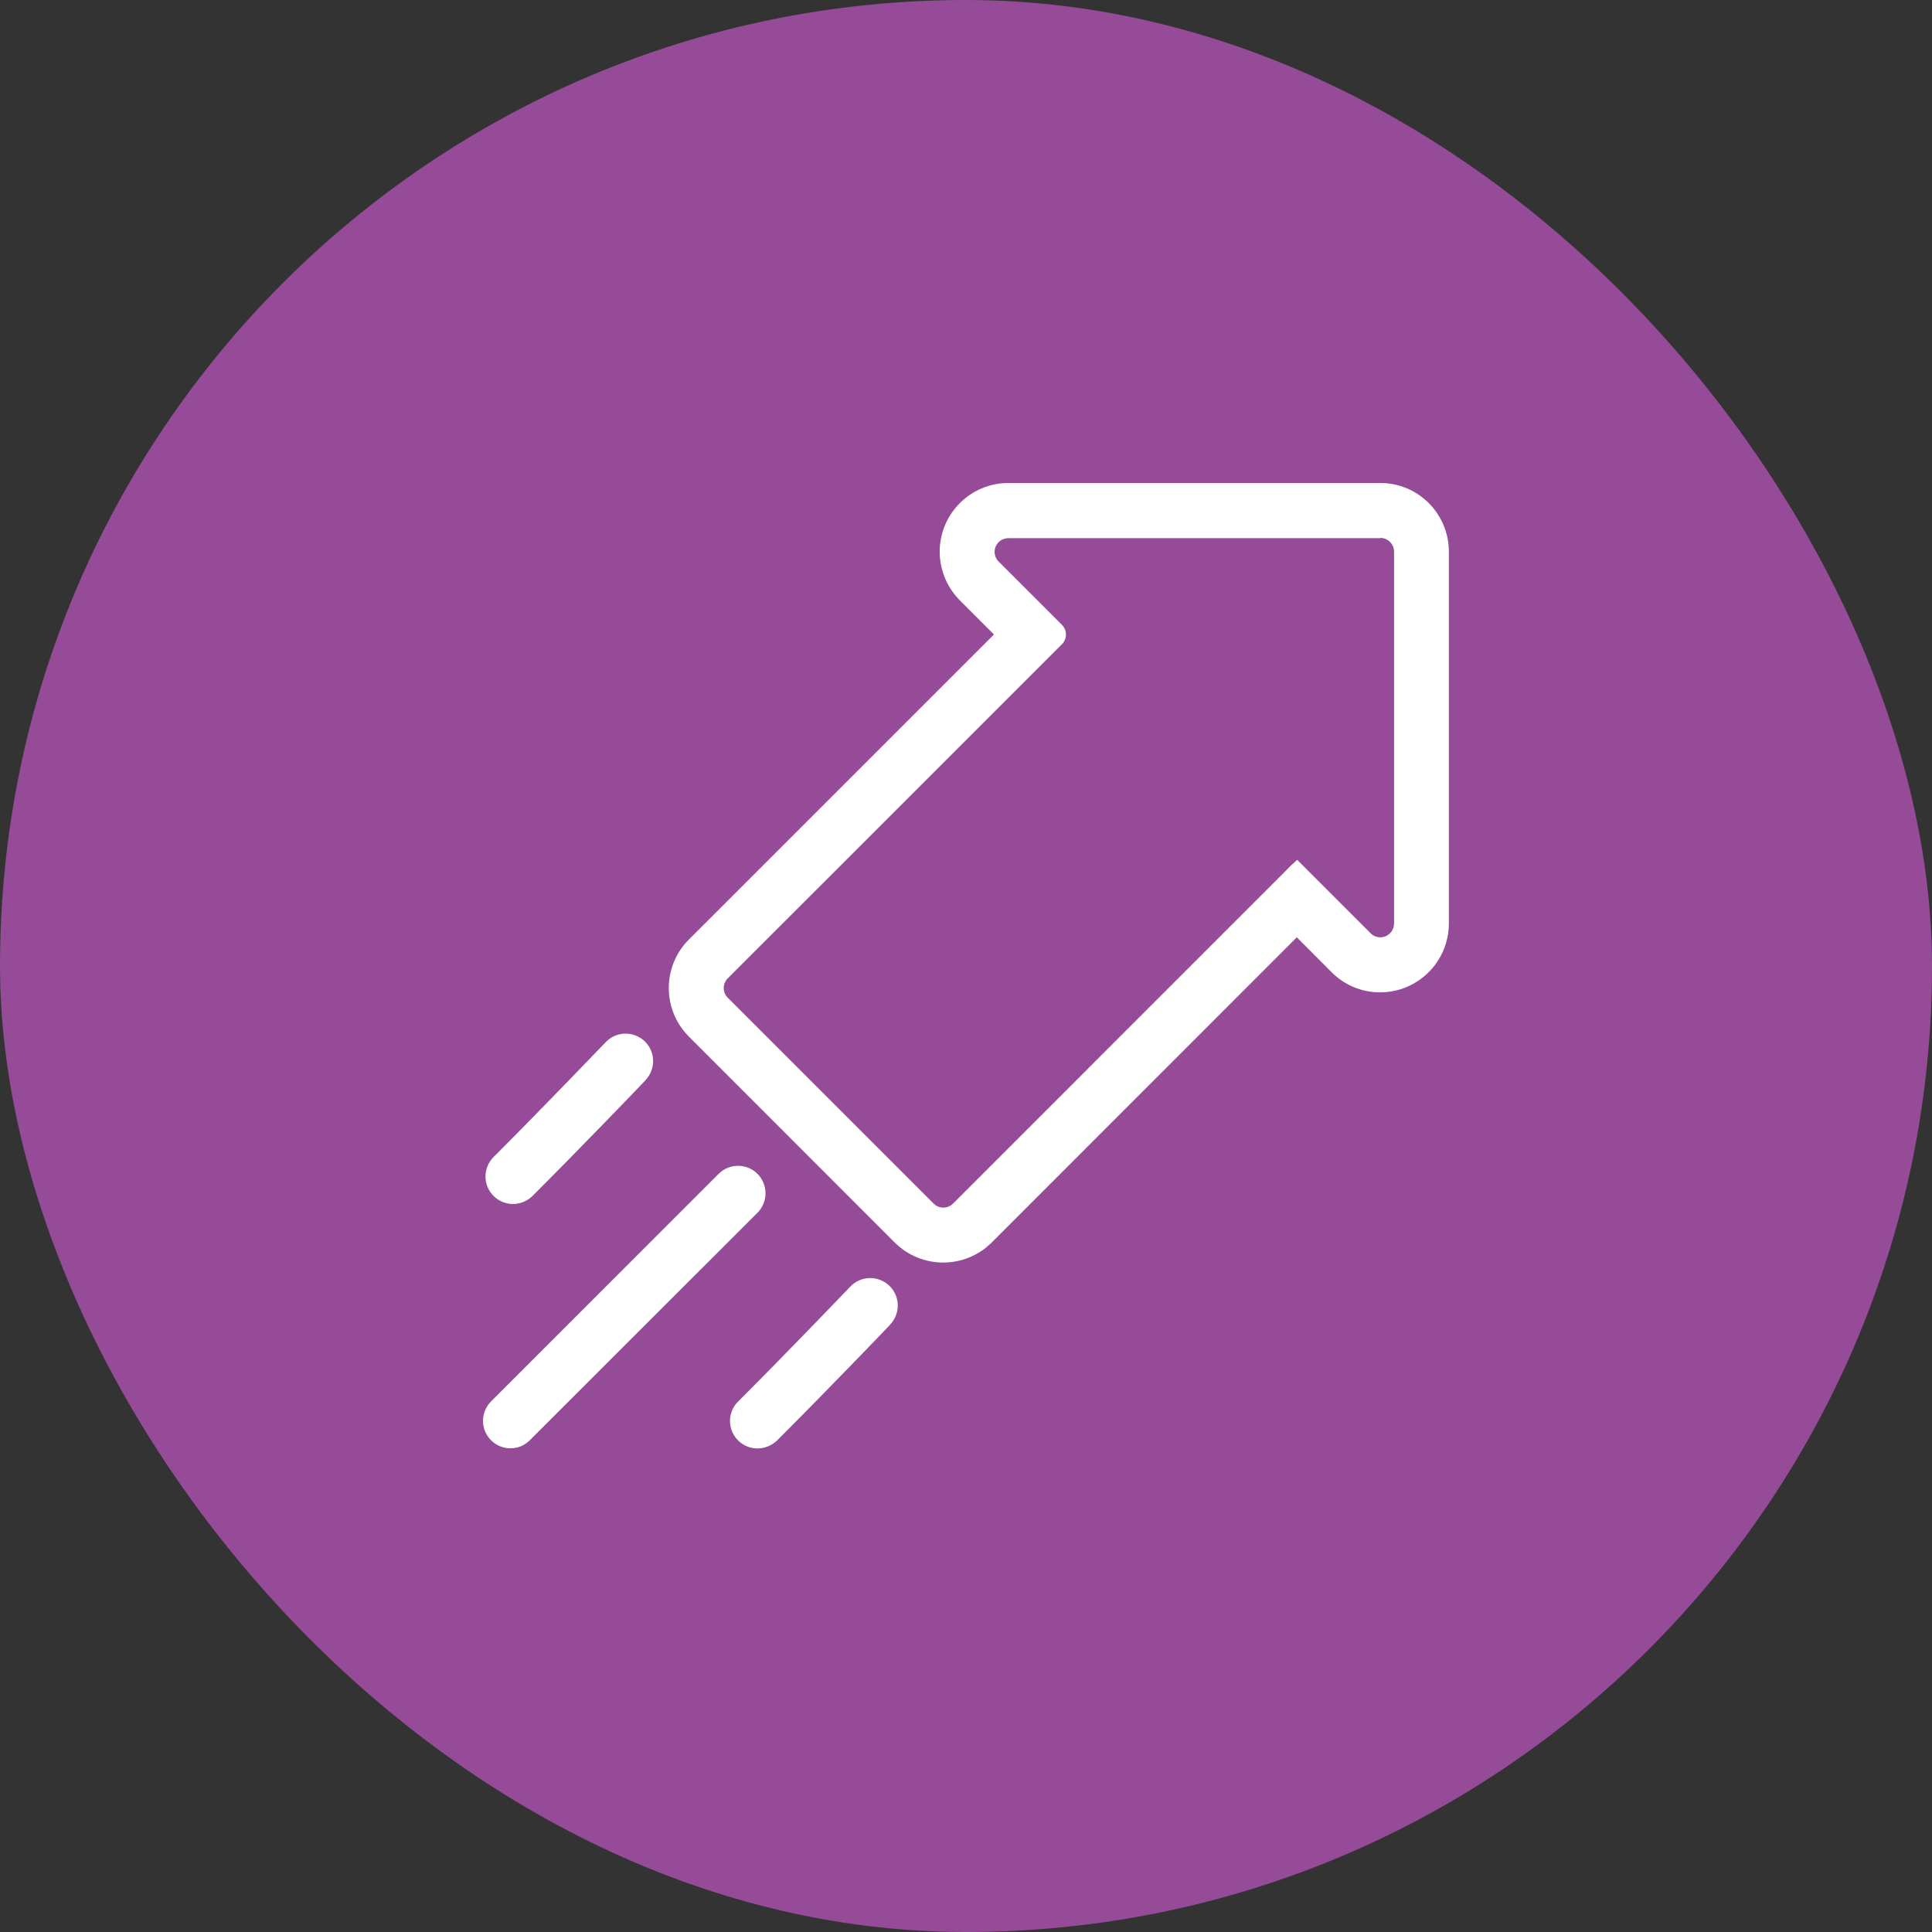
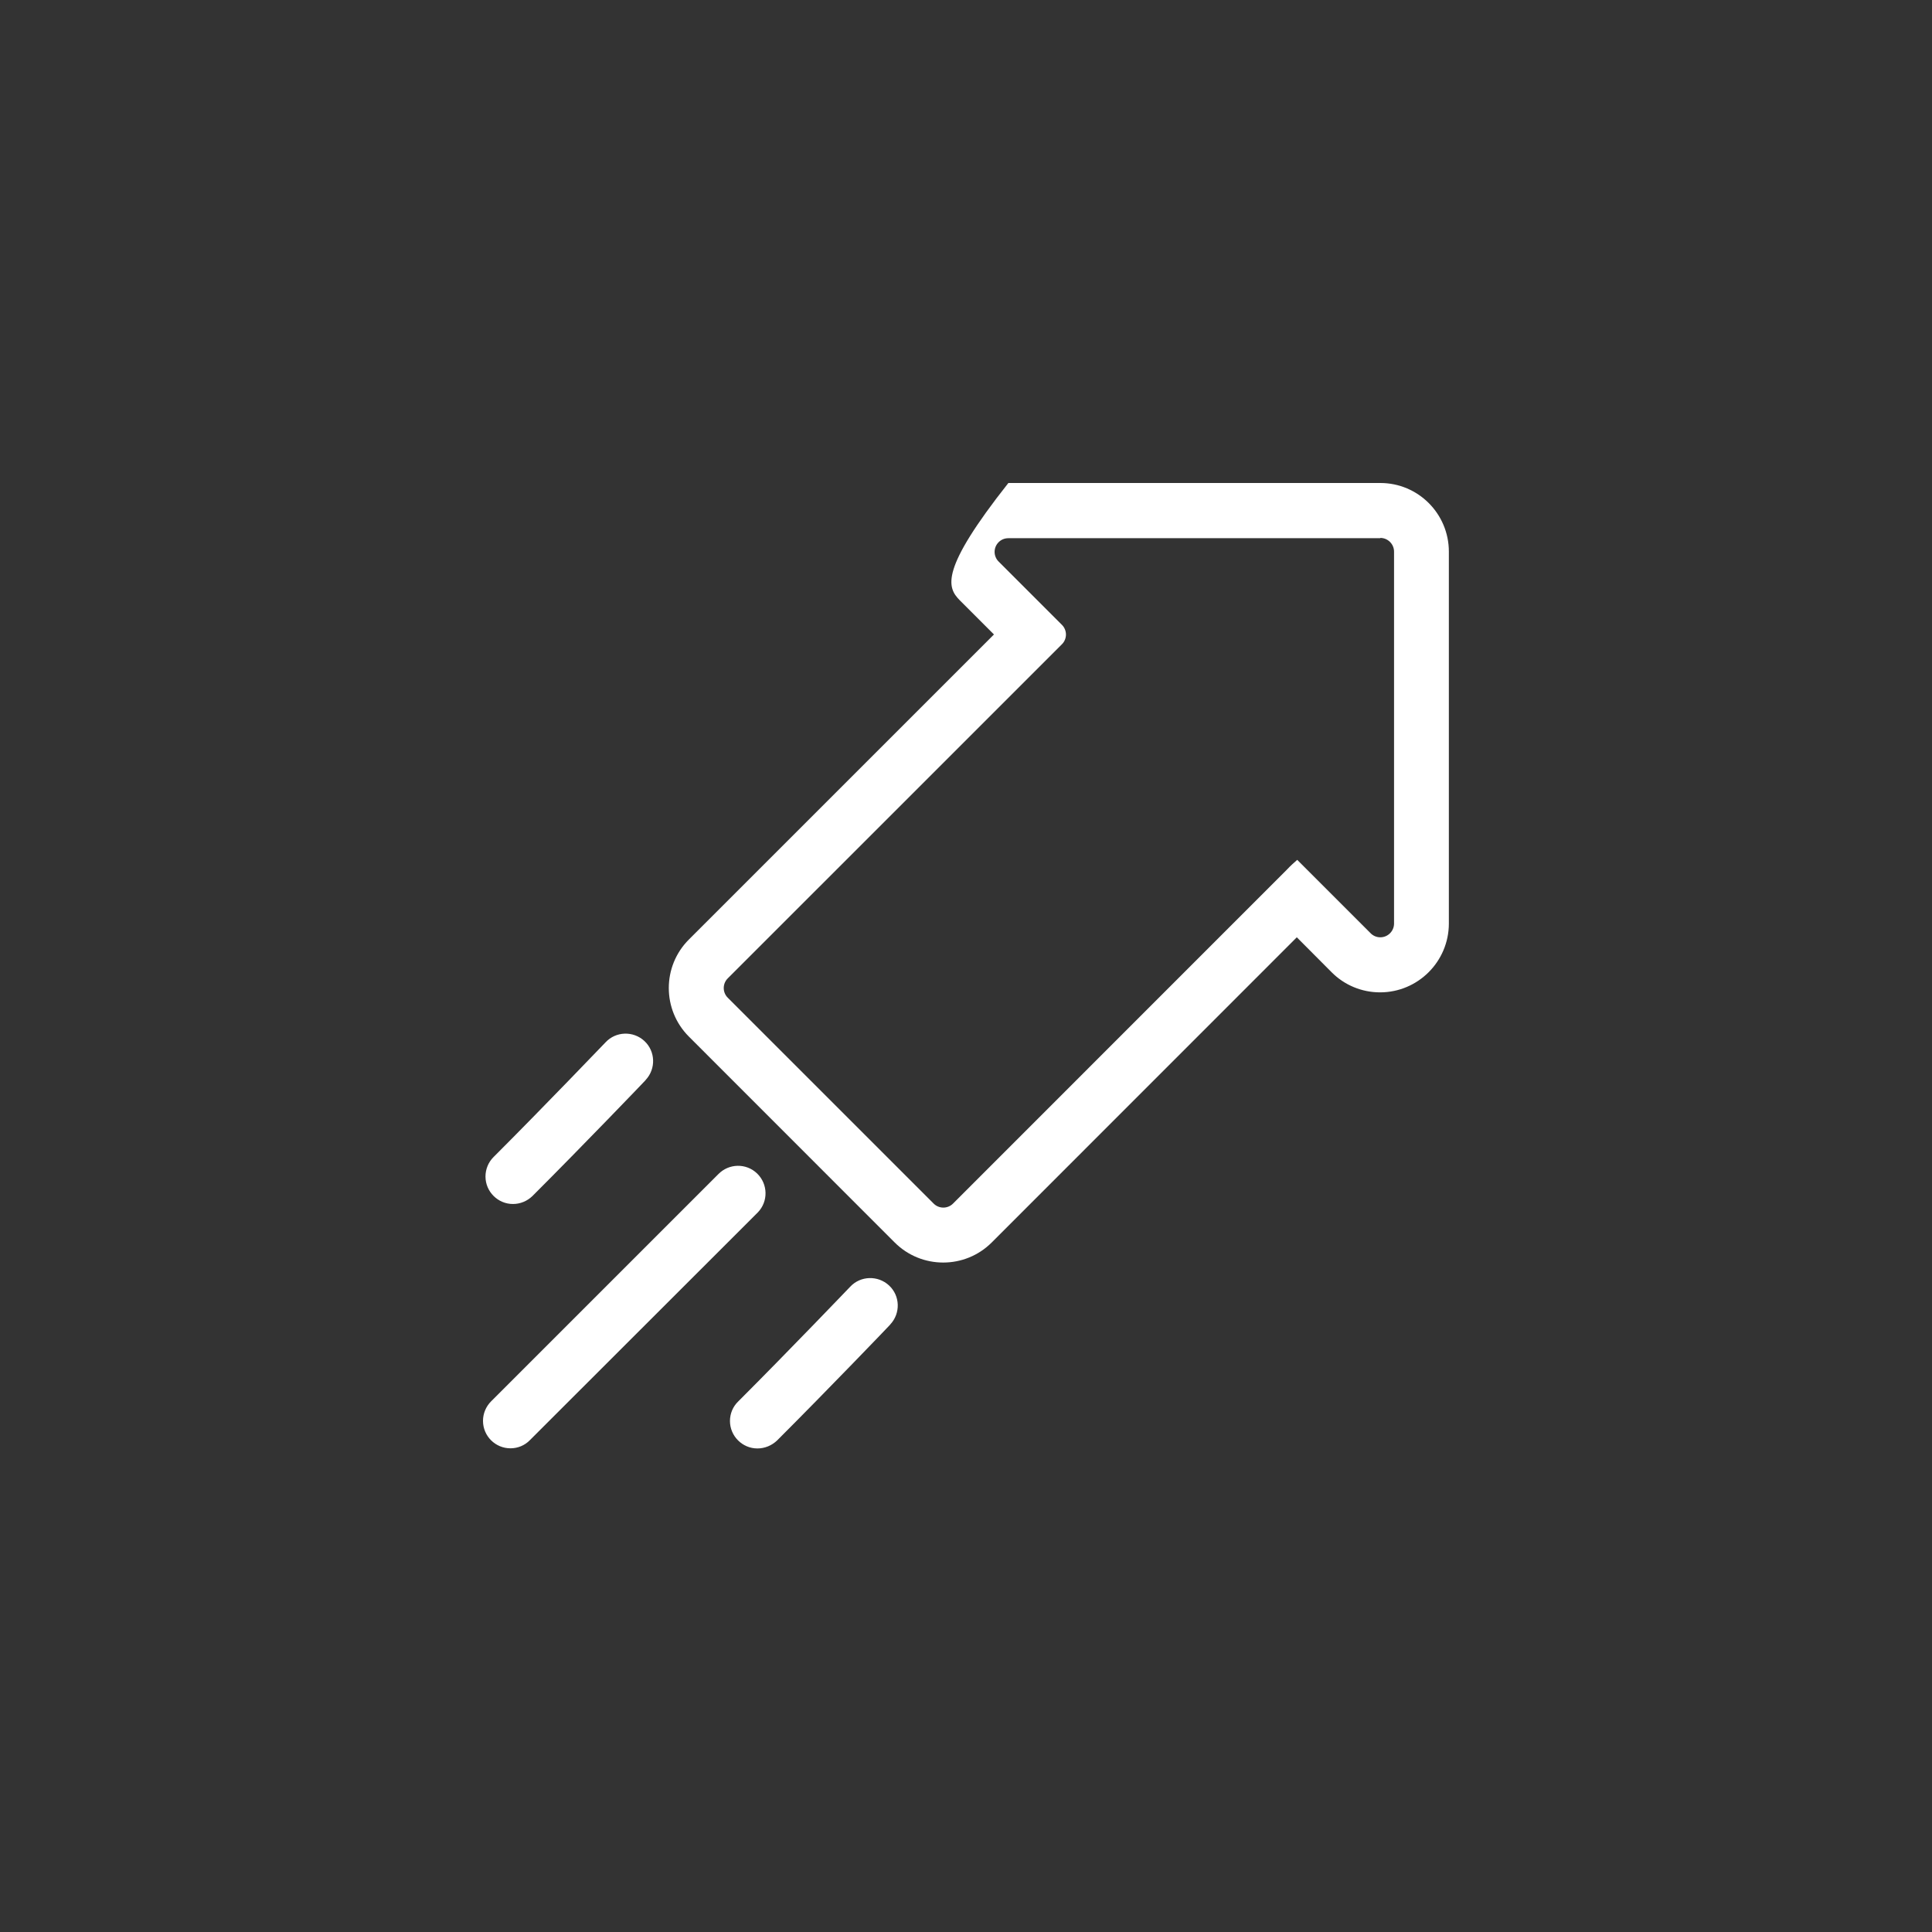
<svg xmlns="http://www.w3.org/2000/svg" width="70" height="70" viewBox="0 0 70 70" fill="none">
  <rect x="0" y="0" width="70" height="70" fill="#333333" stroke="none" />
-   <rect width="70" height="70" rx="35" fill="#954B97" />
  <g clip-path="url(#clip0_21_287)">
-     <path d="M50.012 19.49C50.285 19.49 50.509 19.714 50.509 19.988V33.462C50.509 33.736 50.285 33.96 50.012 33.96H50.007C49.877 33.96 49.748 33.905 49.658 33.811L47.364 31.517L47.001 31.154C46.877 31.263 46.752 31.373 46.638 31.497L34.53 43.608C34.336 43.802 34.022 43.802 33.828 43.608L26.368 36.149C26.174 35.955 26.174 35.642 26.368 35.448L38.476 23.342C38.67 23.148 38.67 22.834 38.476 22.64L36.182 20.346C35.988 20.152 35.988 19.839 36.182 19.645C36.276 19.55 36.401 19.5 36.535 19.5H50.012M50.012 17.5H36.535C35.162 17.5 34.047 18.615 34.047 19.988C34.047 20.65 34.311 21.282 34.774 21.749L36.013 22.988L24.96 34.04C23.989 35.01 23.989 36.587 24.96 37.558L32.415 45.016C33.385 45.987 34.963 45.987 35.933 45.016L46.986 33.96L48.245 35.224C48.708 35.692 49.34 35.955 50.002 35.955C51.375 35.955 52.49 34.841 52.495 33.467V19.988C52.495 18.615 51.385 17.5 50.012 17.5ZM18.495 52.475C17.948 52.475 17.5 52.032 17.5 51.48C17.5 51.216 17.605 50.962 17.794 50.773L26.025 42.543C26.408 42.15 27.035 42.135 27.433 42.519C27.826 42.902 27.841 43.529 27.458 43.927L27.433 43.952L19.197 52.181C19.013 52.371 18.759 52.475 18.495 52.475ZM27.443 52.48C26.896 52.48 26.448 52.032 26.448 51.485C26.448 51.221 26.552 50.967 26.741 50.783C28.593 48.932 30.777 46.648 30.802 46.623C31.175 46.221 31.808 46.201 32.211 46.574C32.614 46.947 32.634 47.579 32.26 47.982C32.255 47.987 32.251 47.992 32.245 48.002C32.226 48.027 30.021 50.326 28.155 52.191C27.961 52.376 27.707 52.48 27.443 52.48ZM18.585 43.623C18.038 43.623 17.59 43.175 17.59 42.628C17.59 42.364 17.694 42.111 17.878 41.926C19.73 40.075 21.914 37.791 21.939 37.767C22.312 37.364 22.944 37.344 23.347 37.717C23.75 38.09 23.77 38.722 23.397 39.125C23.392 39.13 23.387 39.135 23.382 39.145C23.362 39.17 21.158 41.469 19.292 43.334C19.102 43.519 18.849 43.623 18.585 43.623Z" fill="white" />
+     <path d="M50.012 19.49C50.285 19.49 50.509 19.714 50.509 19.988V33.462C50.509 33.736 50.285 33.96 50.012 33.96H50.007C49.877 33.96 49.748 33.905 49.658 33.811L47.364 31.517L47.001 31.154C46.877 31.263 46.752 31.373 46.638 31.497L34.53 43.608C34.336 43.802 34.022 43.802 33.828 43.608L26.368 36.149C26.174 35.955 26.174 35.642 26.368 35.448L38.476 23.342C38.67 23.148 38.67 22.834 38.476 22.64L36.182 20.346C35.988 20.152 35.988 19.839 36.182 19.645C36.276 19.55 36.401 19.5 36.535 19.5H50.012M50.012 17.5H36.535C34.047 20.65 34.311 21.282 34.774 21.749L36.013 22.988L24.96 34.04C23.989 35.01 23.989 36.587 24.96 37.558L32.415 45.016C33.385 45.987 34.963 45.987 35.933 45.016L46.986 33.96L48.245 35.224C48.708 35.692 49.34 35.955 50.002 35.955C51.375 35.955 52.49 34.841 52.495 33.467V19.988C52.495 18.615 51.385 17.5 50.012 17.5ZM18.495 52.475C17.948 52.475 17.5 52.032 17.5 51.48C17.5 51.216 17.605 50.962 17.794 50.773L26.025 42.543C26.408 42.15 27.035 42.135 27.433 42.519C27.826 42.902 27.841 43.529 27.458 43.927L27.433 43.952L19.197 52.181C19.013 52.371 18.759 52.475 18.495 52.475ZM27.443 52.48C26.896 52.48 26.448 52.032 26.448 51.485C26.448 51.221 26.552 50.967 26.741 50.783C28.593 48.932 30.777 46.648 30.802 46.623C31.175 46.221 31.808 46.201 32.211 46.574C32.614 46.947 32.634 47.579 32.26 47.982C32.255 47.987 32.251 47.992 32.245 48.002C32.226 48.027 30.021 50.326 28.155 52.191C27.961 52.376 27.707 52.48 27.443 52.48ZM18.585 43.623C18.038 43.623 17.59 43.175 17.59 42.628C17.59 42.364 17.694 42.111 17.878 41.926C19.73 40.075 21.914 37.791 21.939 37.767C22.312 37.364 22.944 37.344 23.347 37.717C23.75 38.09 23.77 38.722 23.397 39.125C23.392 39.13 23.387 39.135 23.382 39.145C23.362 39.17 21.158 41.469 19.292 43.334C19.102 43.519 18.849 43.623 18.585 43.623Z" fill="white" />
  </g>
  <defs>
    <clipPath id="clip0_21_287">
      <rect width="35" height="35" fill="white" transform="translate(17.5 17.5)" />
    </clipPath>
  </defs>
</svg>